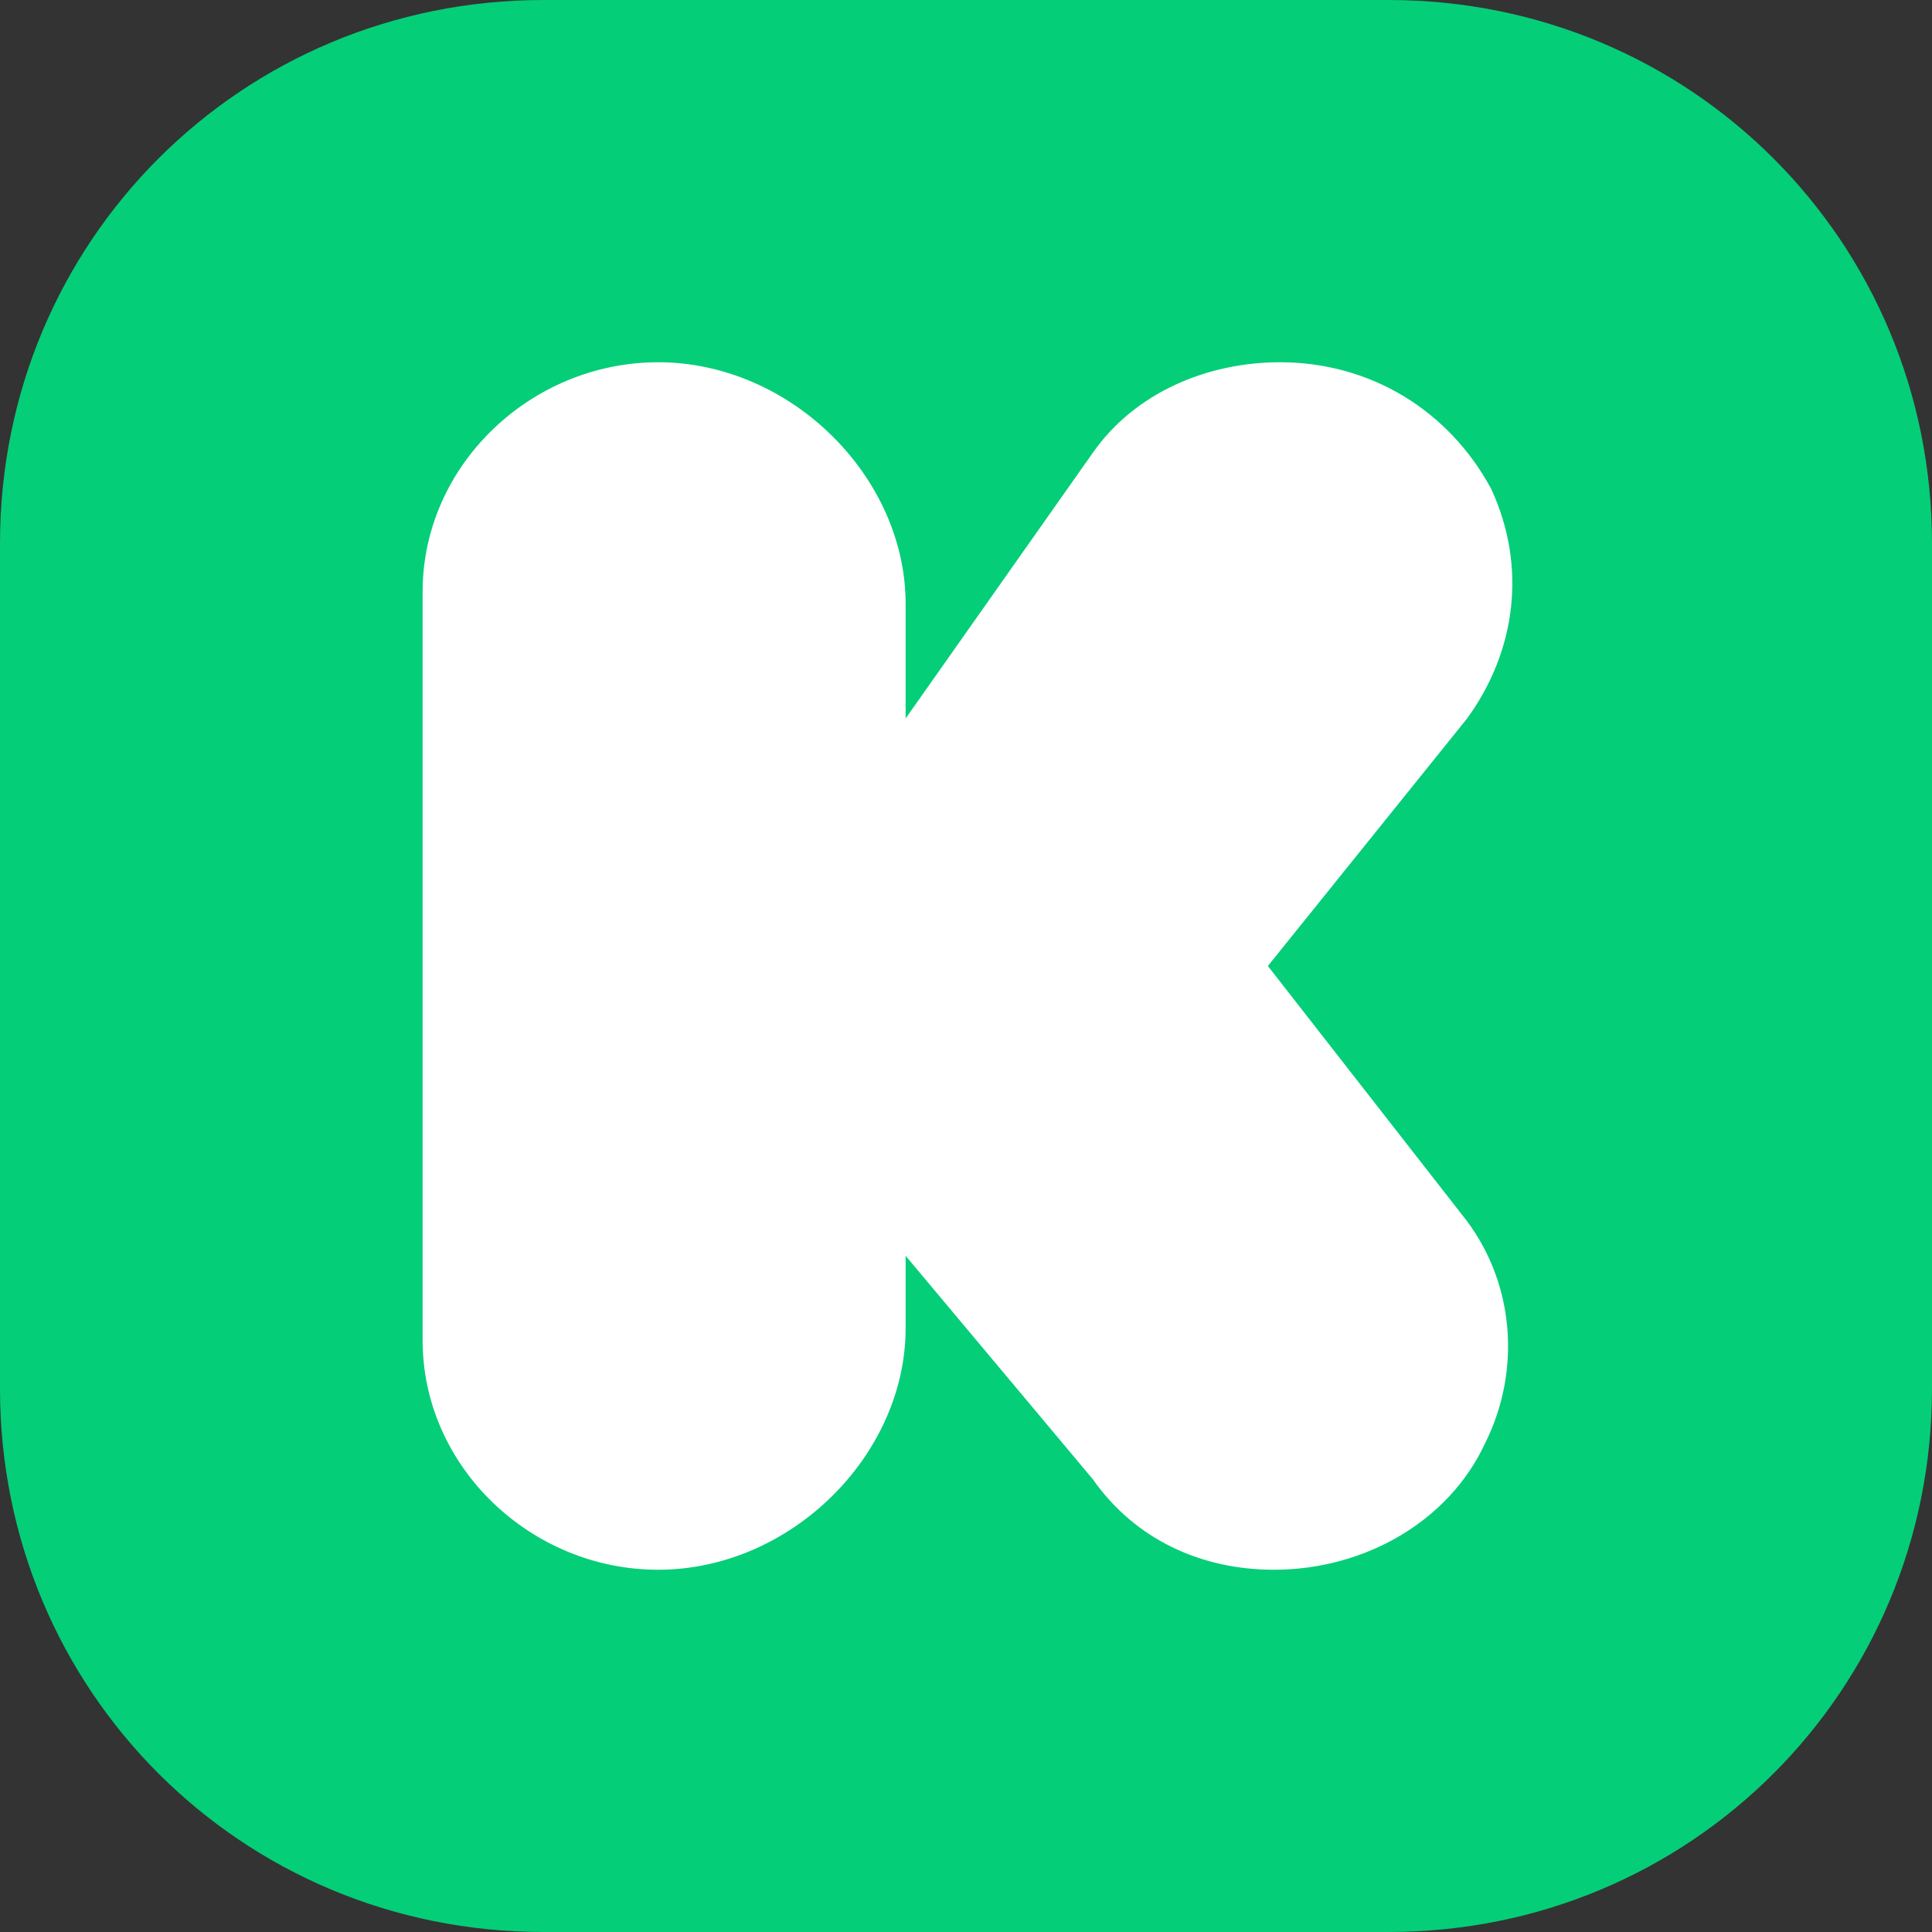
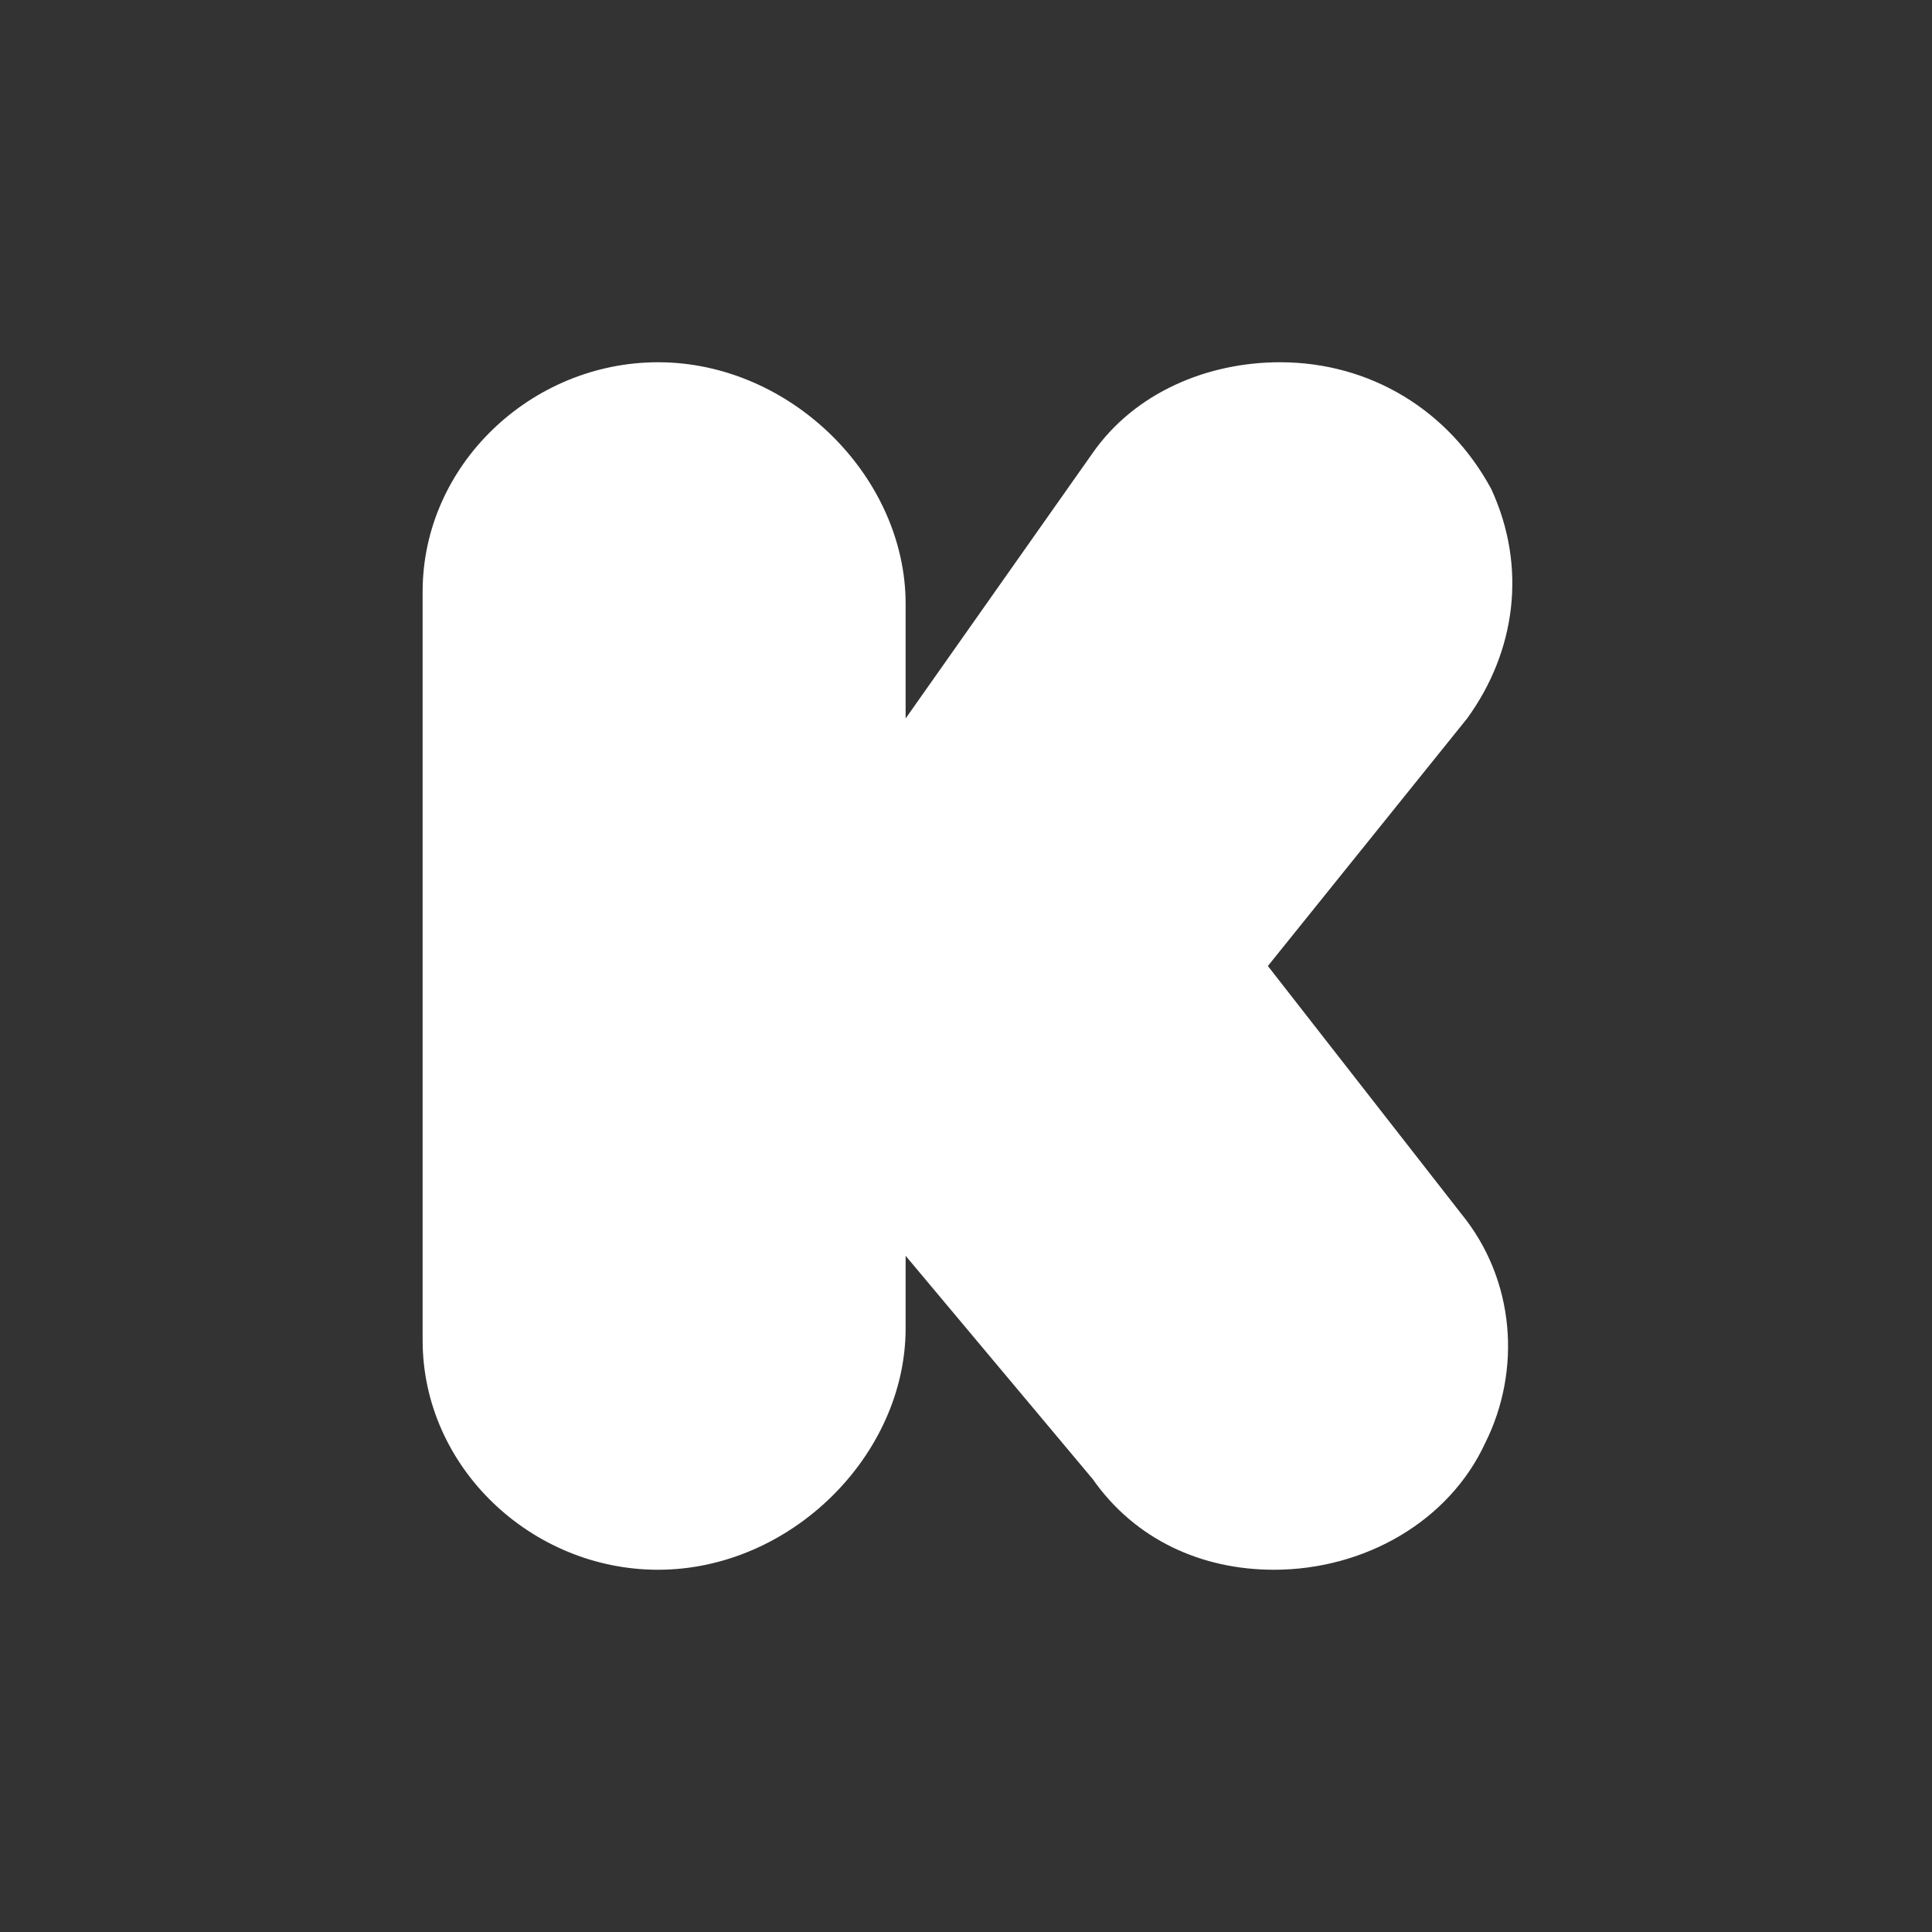
<svg xmlns="http://www.w3.org/2000/svg" xml:space="preserve" id="Icons" version="1.1" viewBox="0 0 32 32">
  <rect x="0" y="0" width="32" height="32" fill="#333333" stroke="none" />
  <style>.st0{fill:#fff}.st20{fill:#05ce78}</style>
-   <path d="M23 0H9C4 0 0 4 0 9v14c0 5 4 9 9 9h14c5 0 9-4 9-9V9c0-5-4-9-9-9z" class="st20" />
  <path d="M24.2 20.1c.9 1.1 1 2.6.4 3.8-.6 1.3-2 2.1-3.5 2.1-1.2 0-2.3-.5-3-1.5L15 20.8V22c0 2.1-1.9 4-4.1 4C8.8 26 7 24.3 7 22.2V9.8C7 7.7 8.8 6 10.9 6c2.2 0 4.1 1.9 4.1 4v1.9l3.1-4.4c.7-1 1.9-1.5 3.1-1.5 1.5 0 2.8.8 3.5 2.1.6 1.3.4 2.7-.4 3.8L21 16l3.2 4.1z" class="st0" />
</svg>